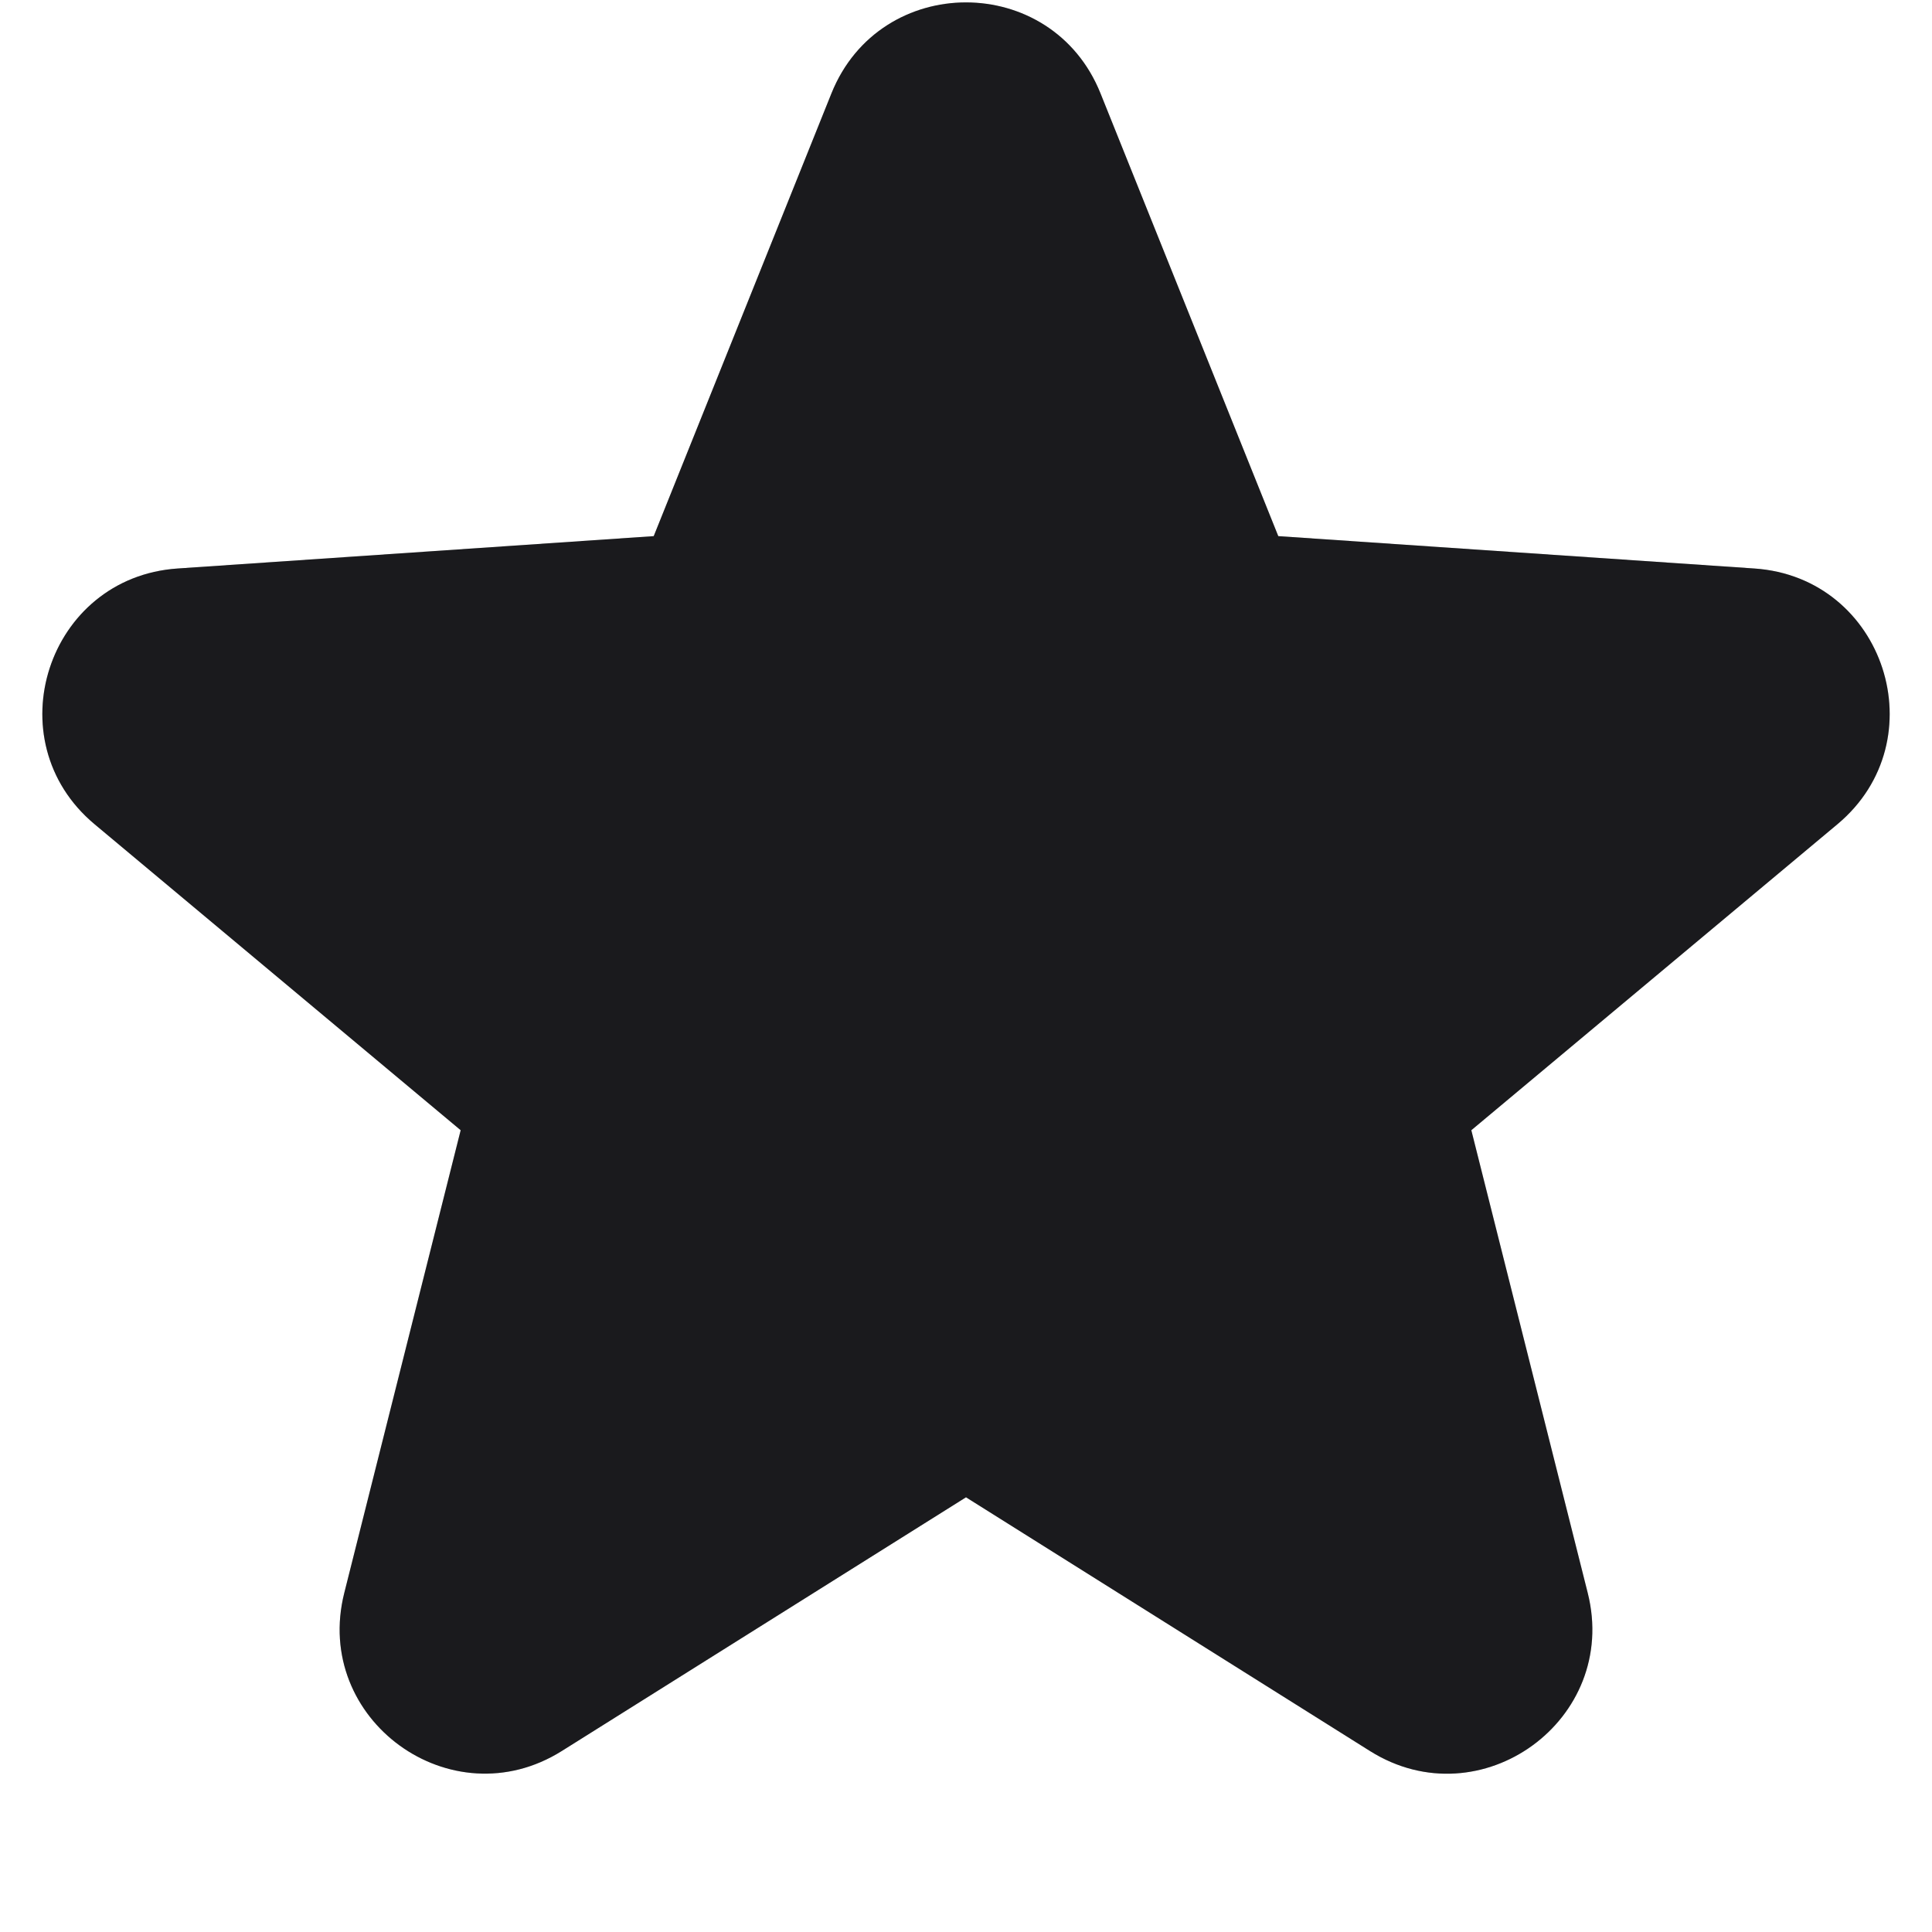
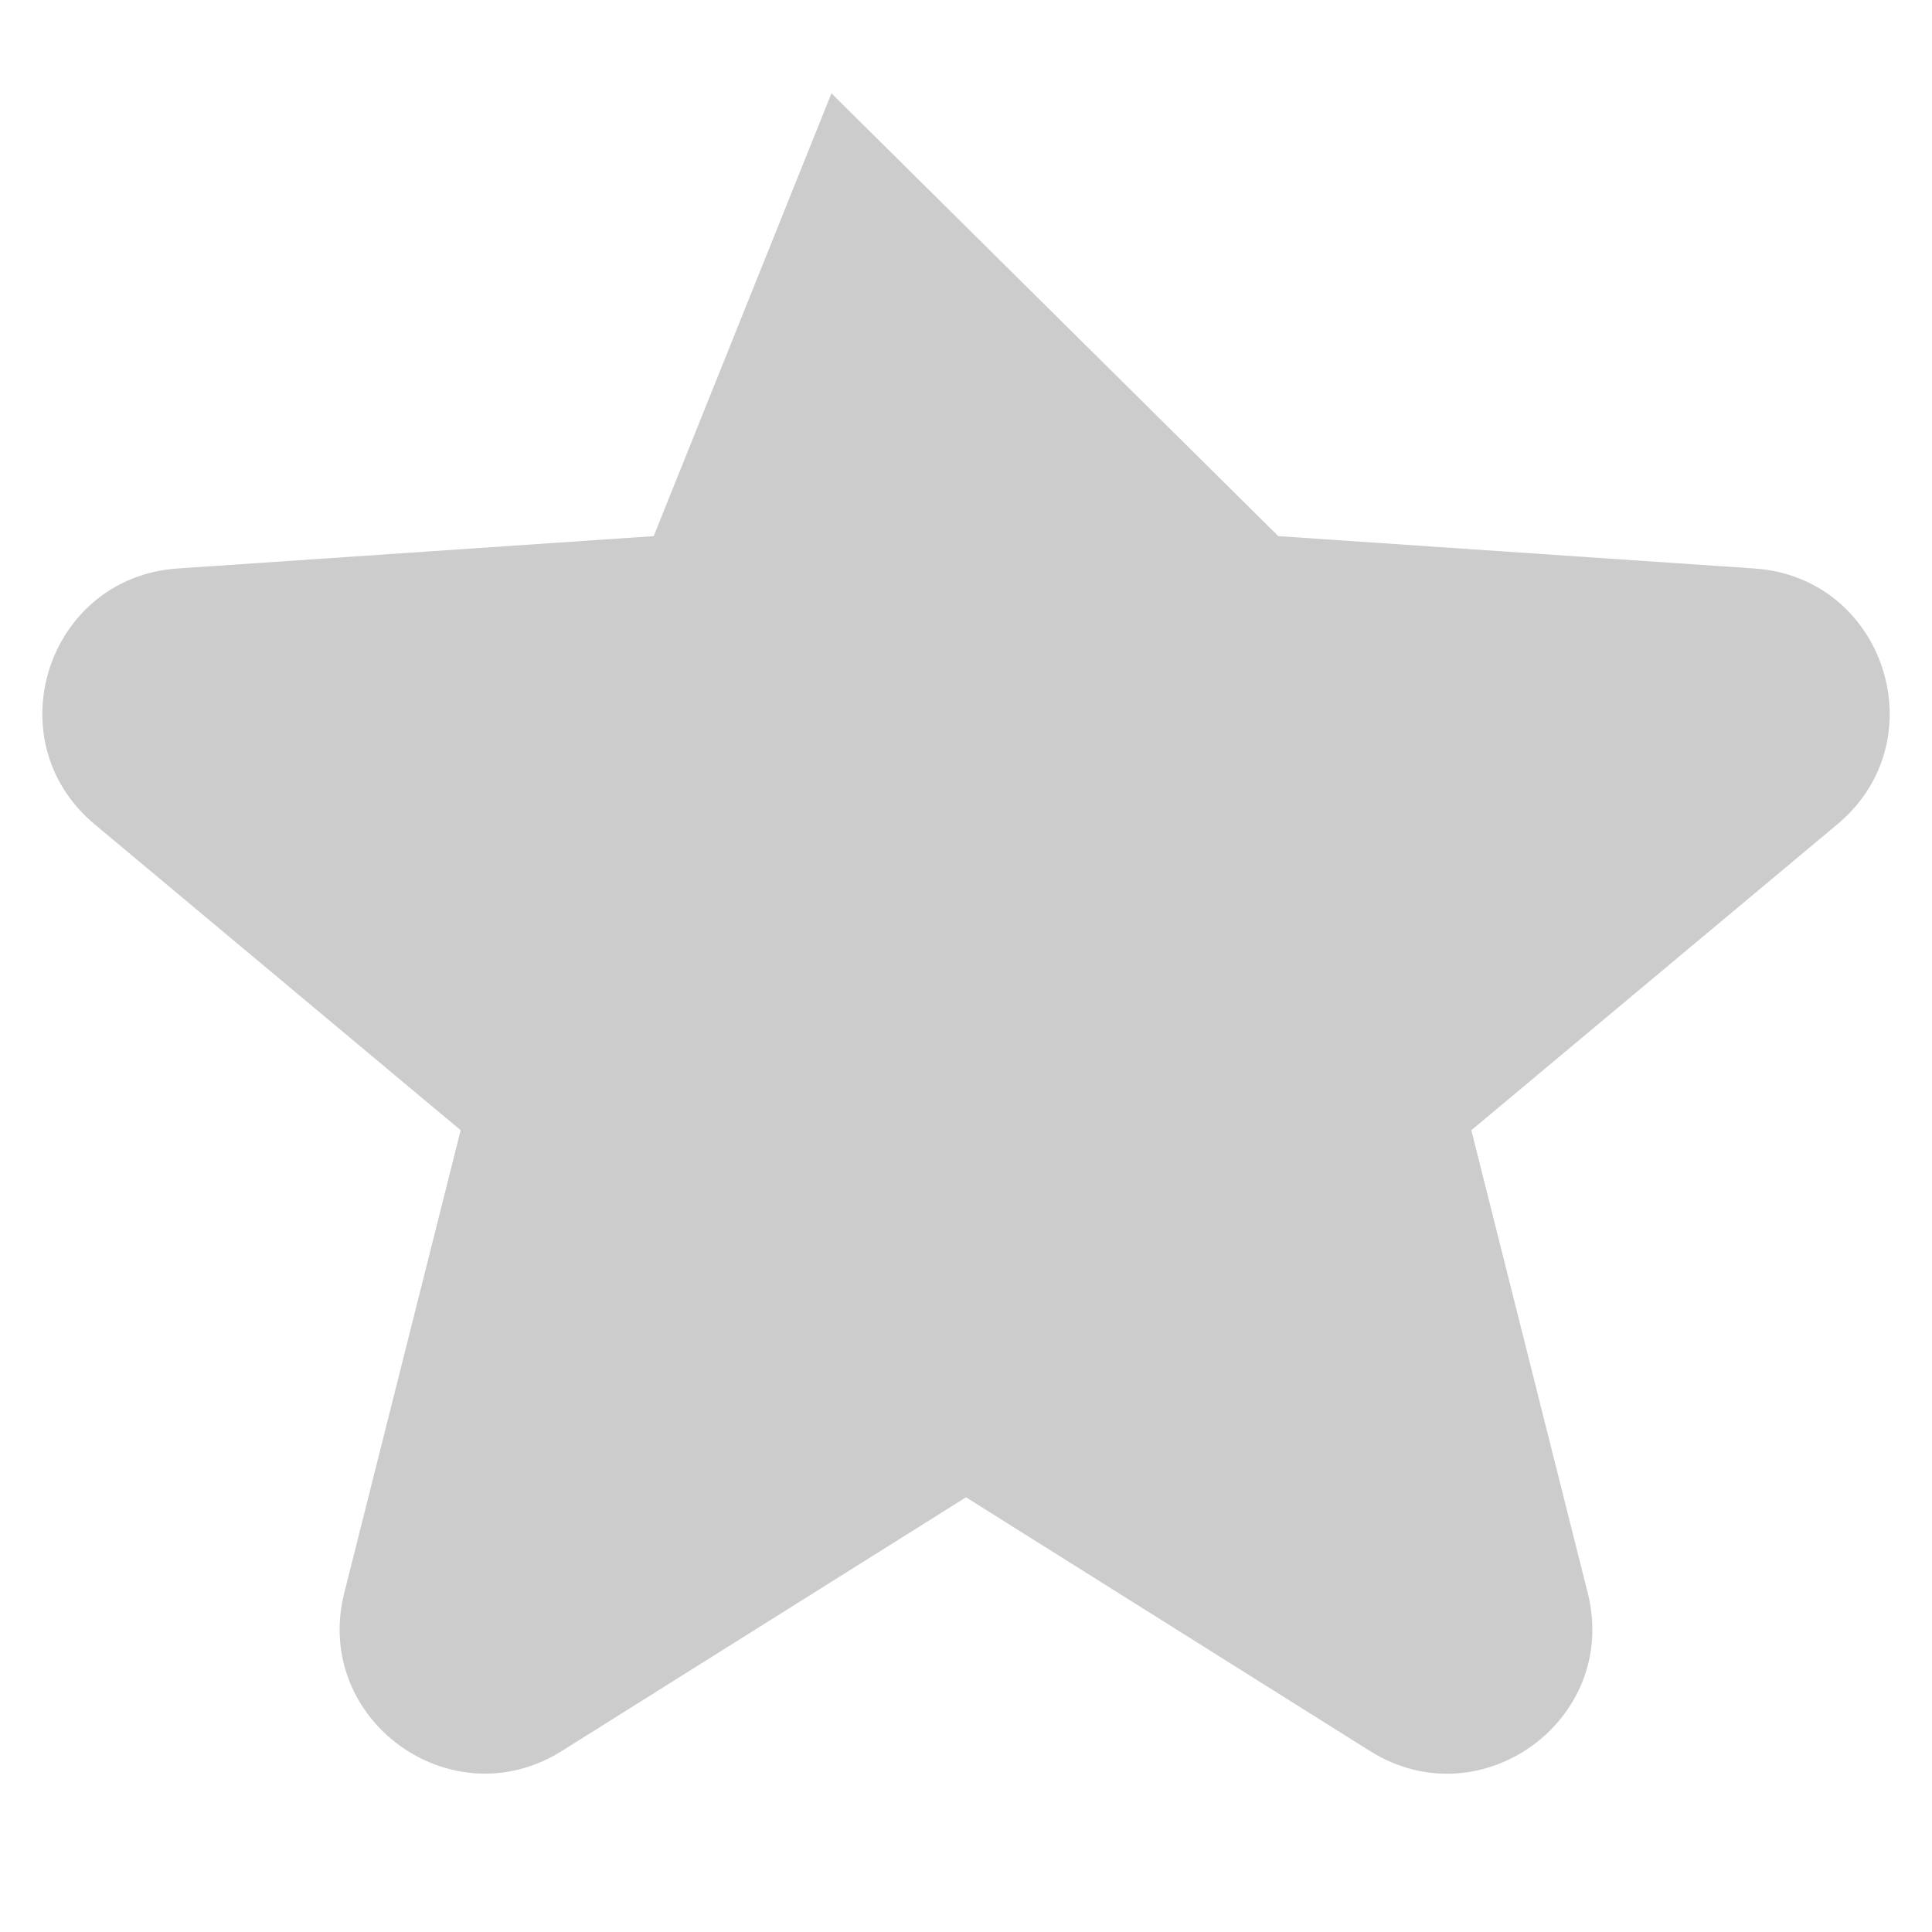
<svg xmlns="http://www.w3.org/2000/svg" width="36" height="36" viewBox="0 0 36 36" fill="none">
-   <path d="M15.493 1.739C16.402 -0.52 19.598 -0.52 20.506 1.739L23.819 9.99L32.69 10.593C35.12 10.757 36.106 13.797 34.238 15.358L27.416 21.06L29.585 29.682C30.179 32.044 27.592 33.921 25.531 32.63L18 27.9L10.469 32.627C8.408 33.921 5.821 32.042 6.415 29.682L8.584 21.06L1.762 15.358C-0.106 13.797 0.882 10.757 3.31 10.593L12.181 9.99L15.493 1.739Z" fill="#202124" />
-   <path d="M15.493 1.739C16.402 -0.52 19.598 -0.52 20.506 1.739L23.819 9.99L32.69 10.593C35.12 10.757 36.106 13.797 34.238 15.358L27.416 21.06L29.585 29.682C30.179 32.044 27.592 33.921 25.531 32.63L18 27.9L10.469 32.627C8.408 33.921 5.821 32.042 6.415 29.682L8.584 21.06L1.762 15.358C-0.106 13.797 0.882 10.757 3.31 10.593L12.181 9.99L15.493 1.739Z" fill="black" fill-opacity="0.2" />
+   <path d="M15.493 1.739L23.819 9.99L32.69 10.593C35.12 10.757 36.106 13.797 34.238 15.358L27.416 21.06L29.585 29.682C30.179 32.044 27.592 33.921 25.531 32.63L18 27.9L10.469 32.627C8.408 33.921 5.821 32.042 6.415 29.682L8.584 21.06L1.762 15.358C-0.106 13.797 0.882 10.757 3.31 10.593L12.181 9.99L15.493 1.739Z" fill="black" fill-opacity="0.2" />
</svg>